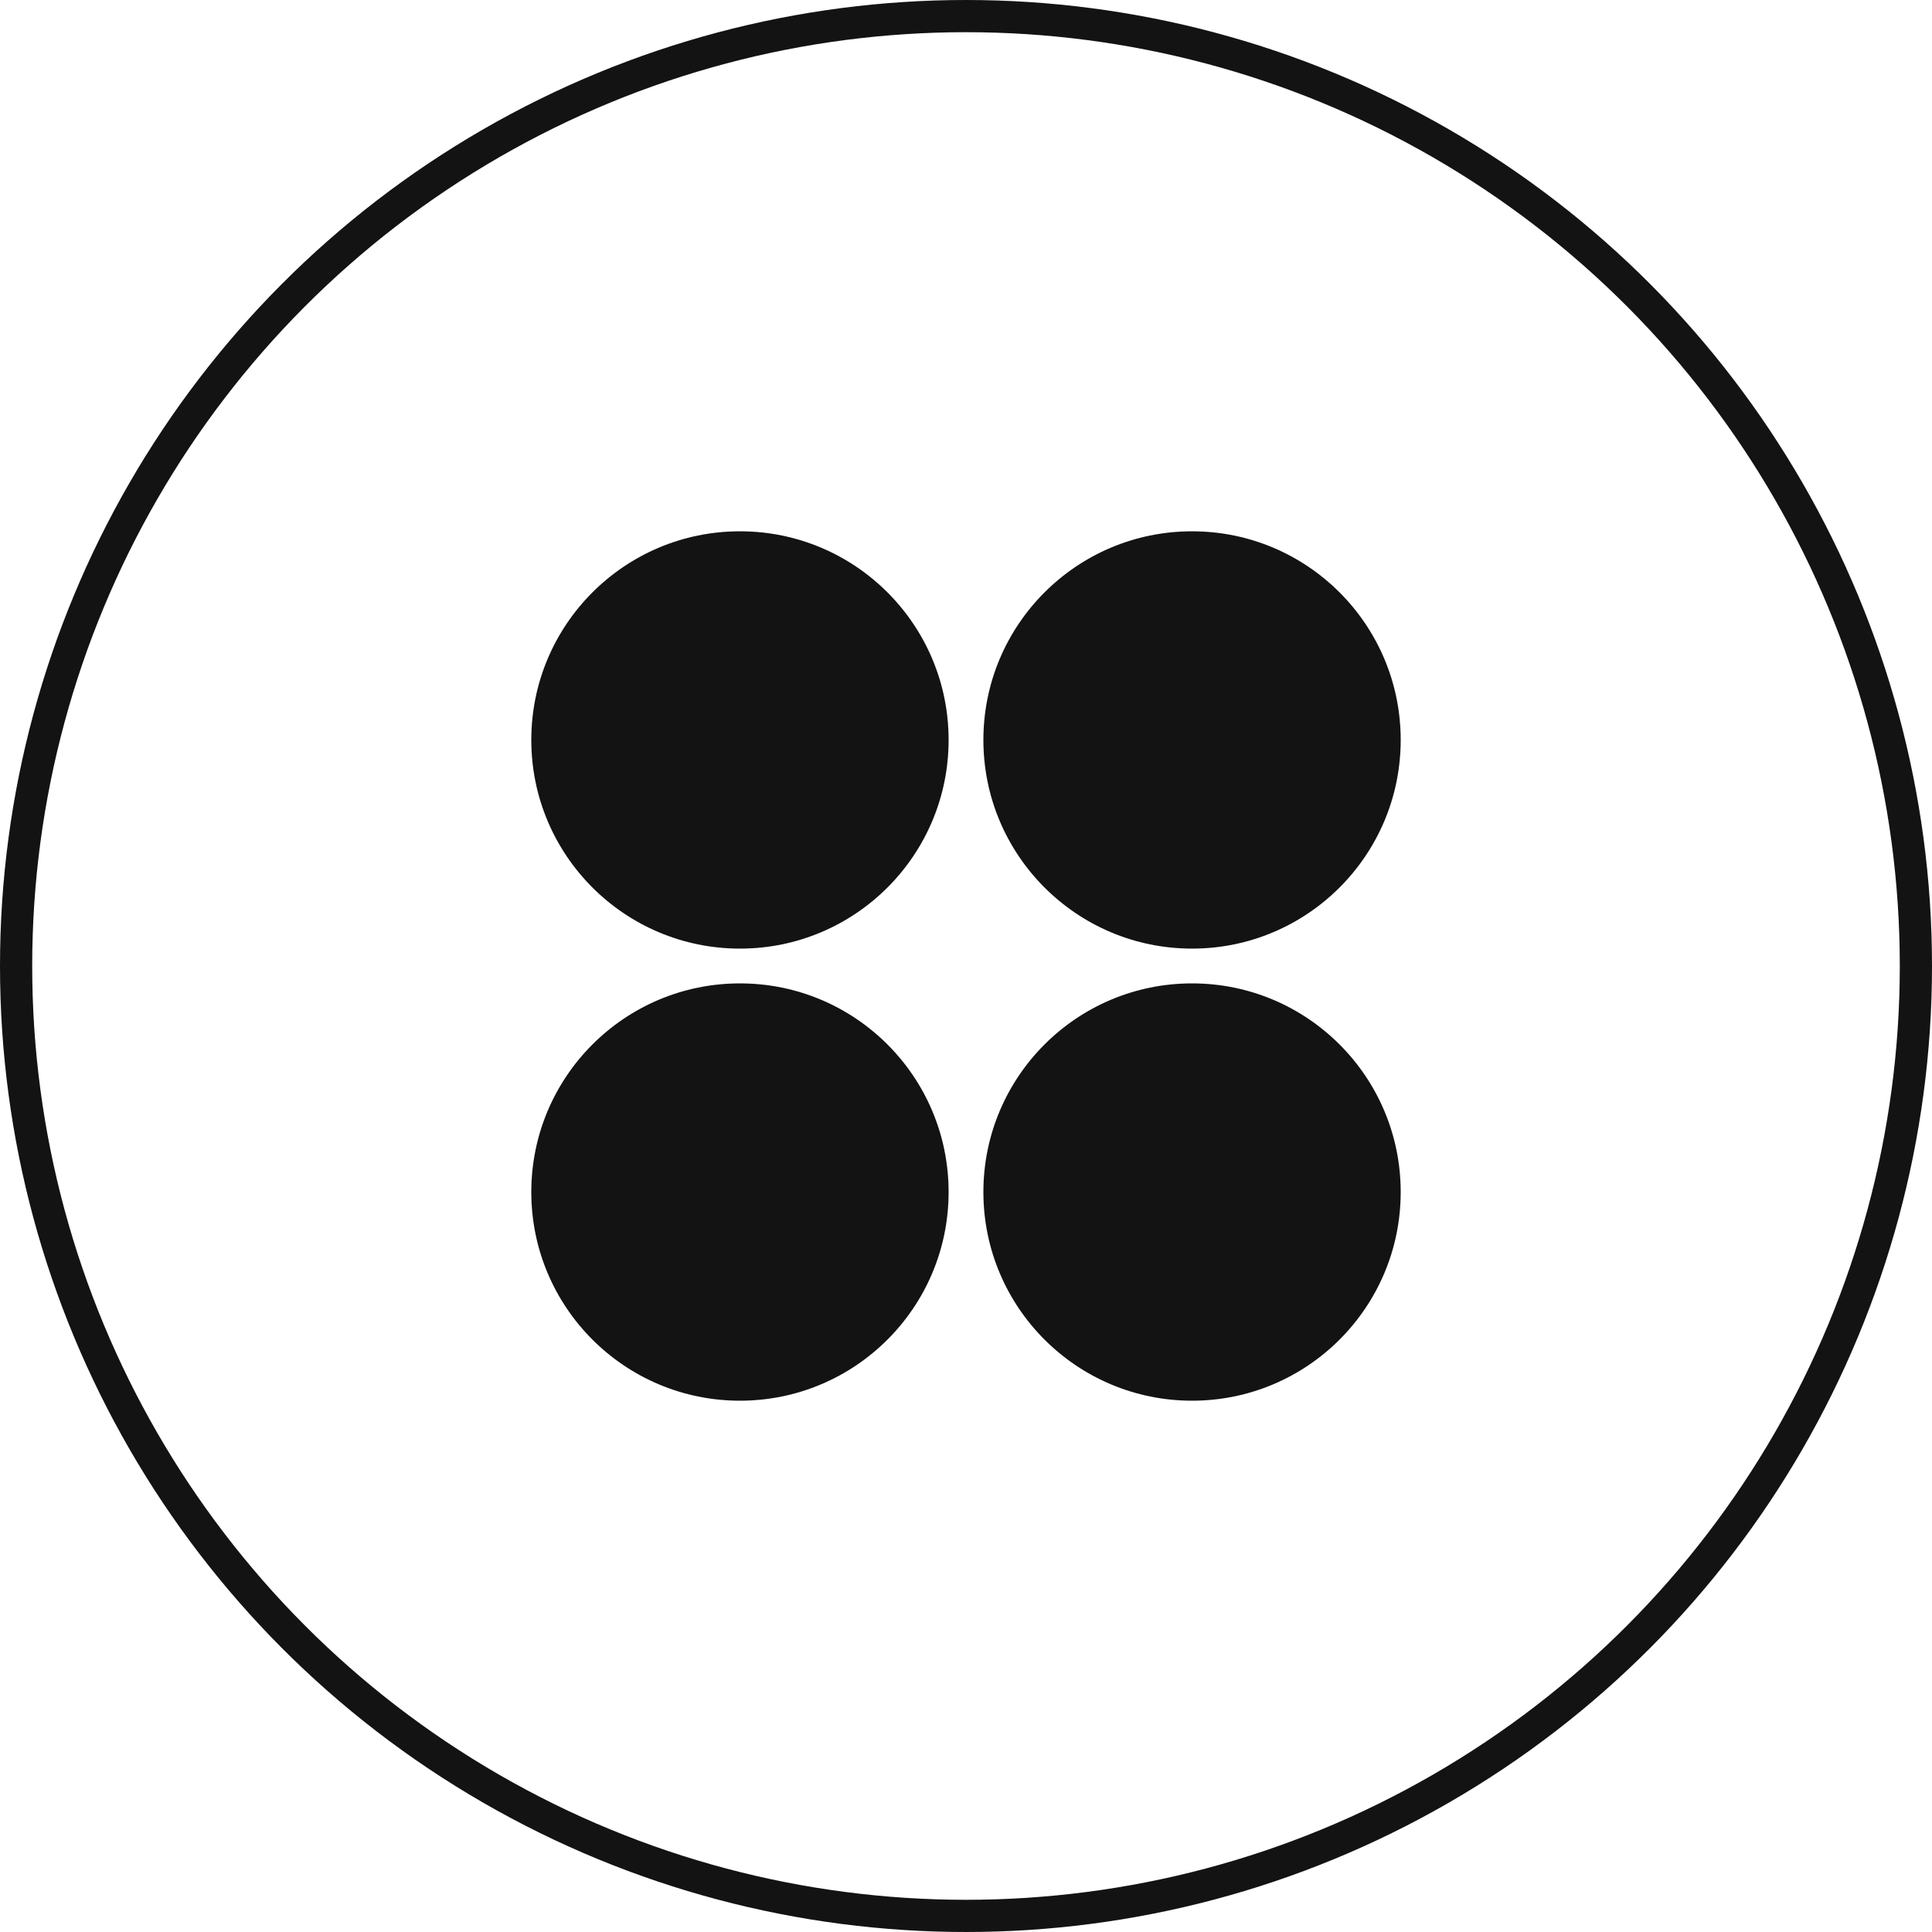
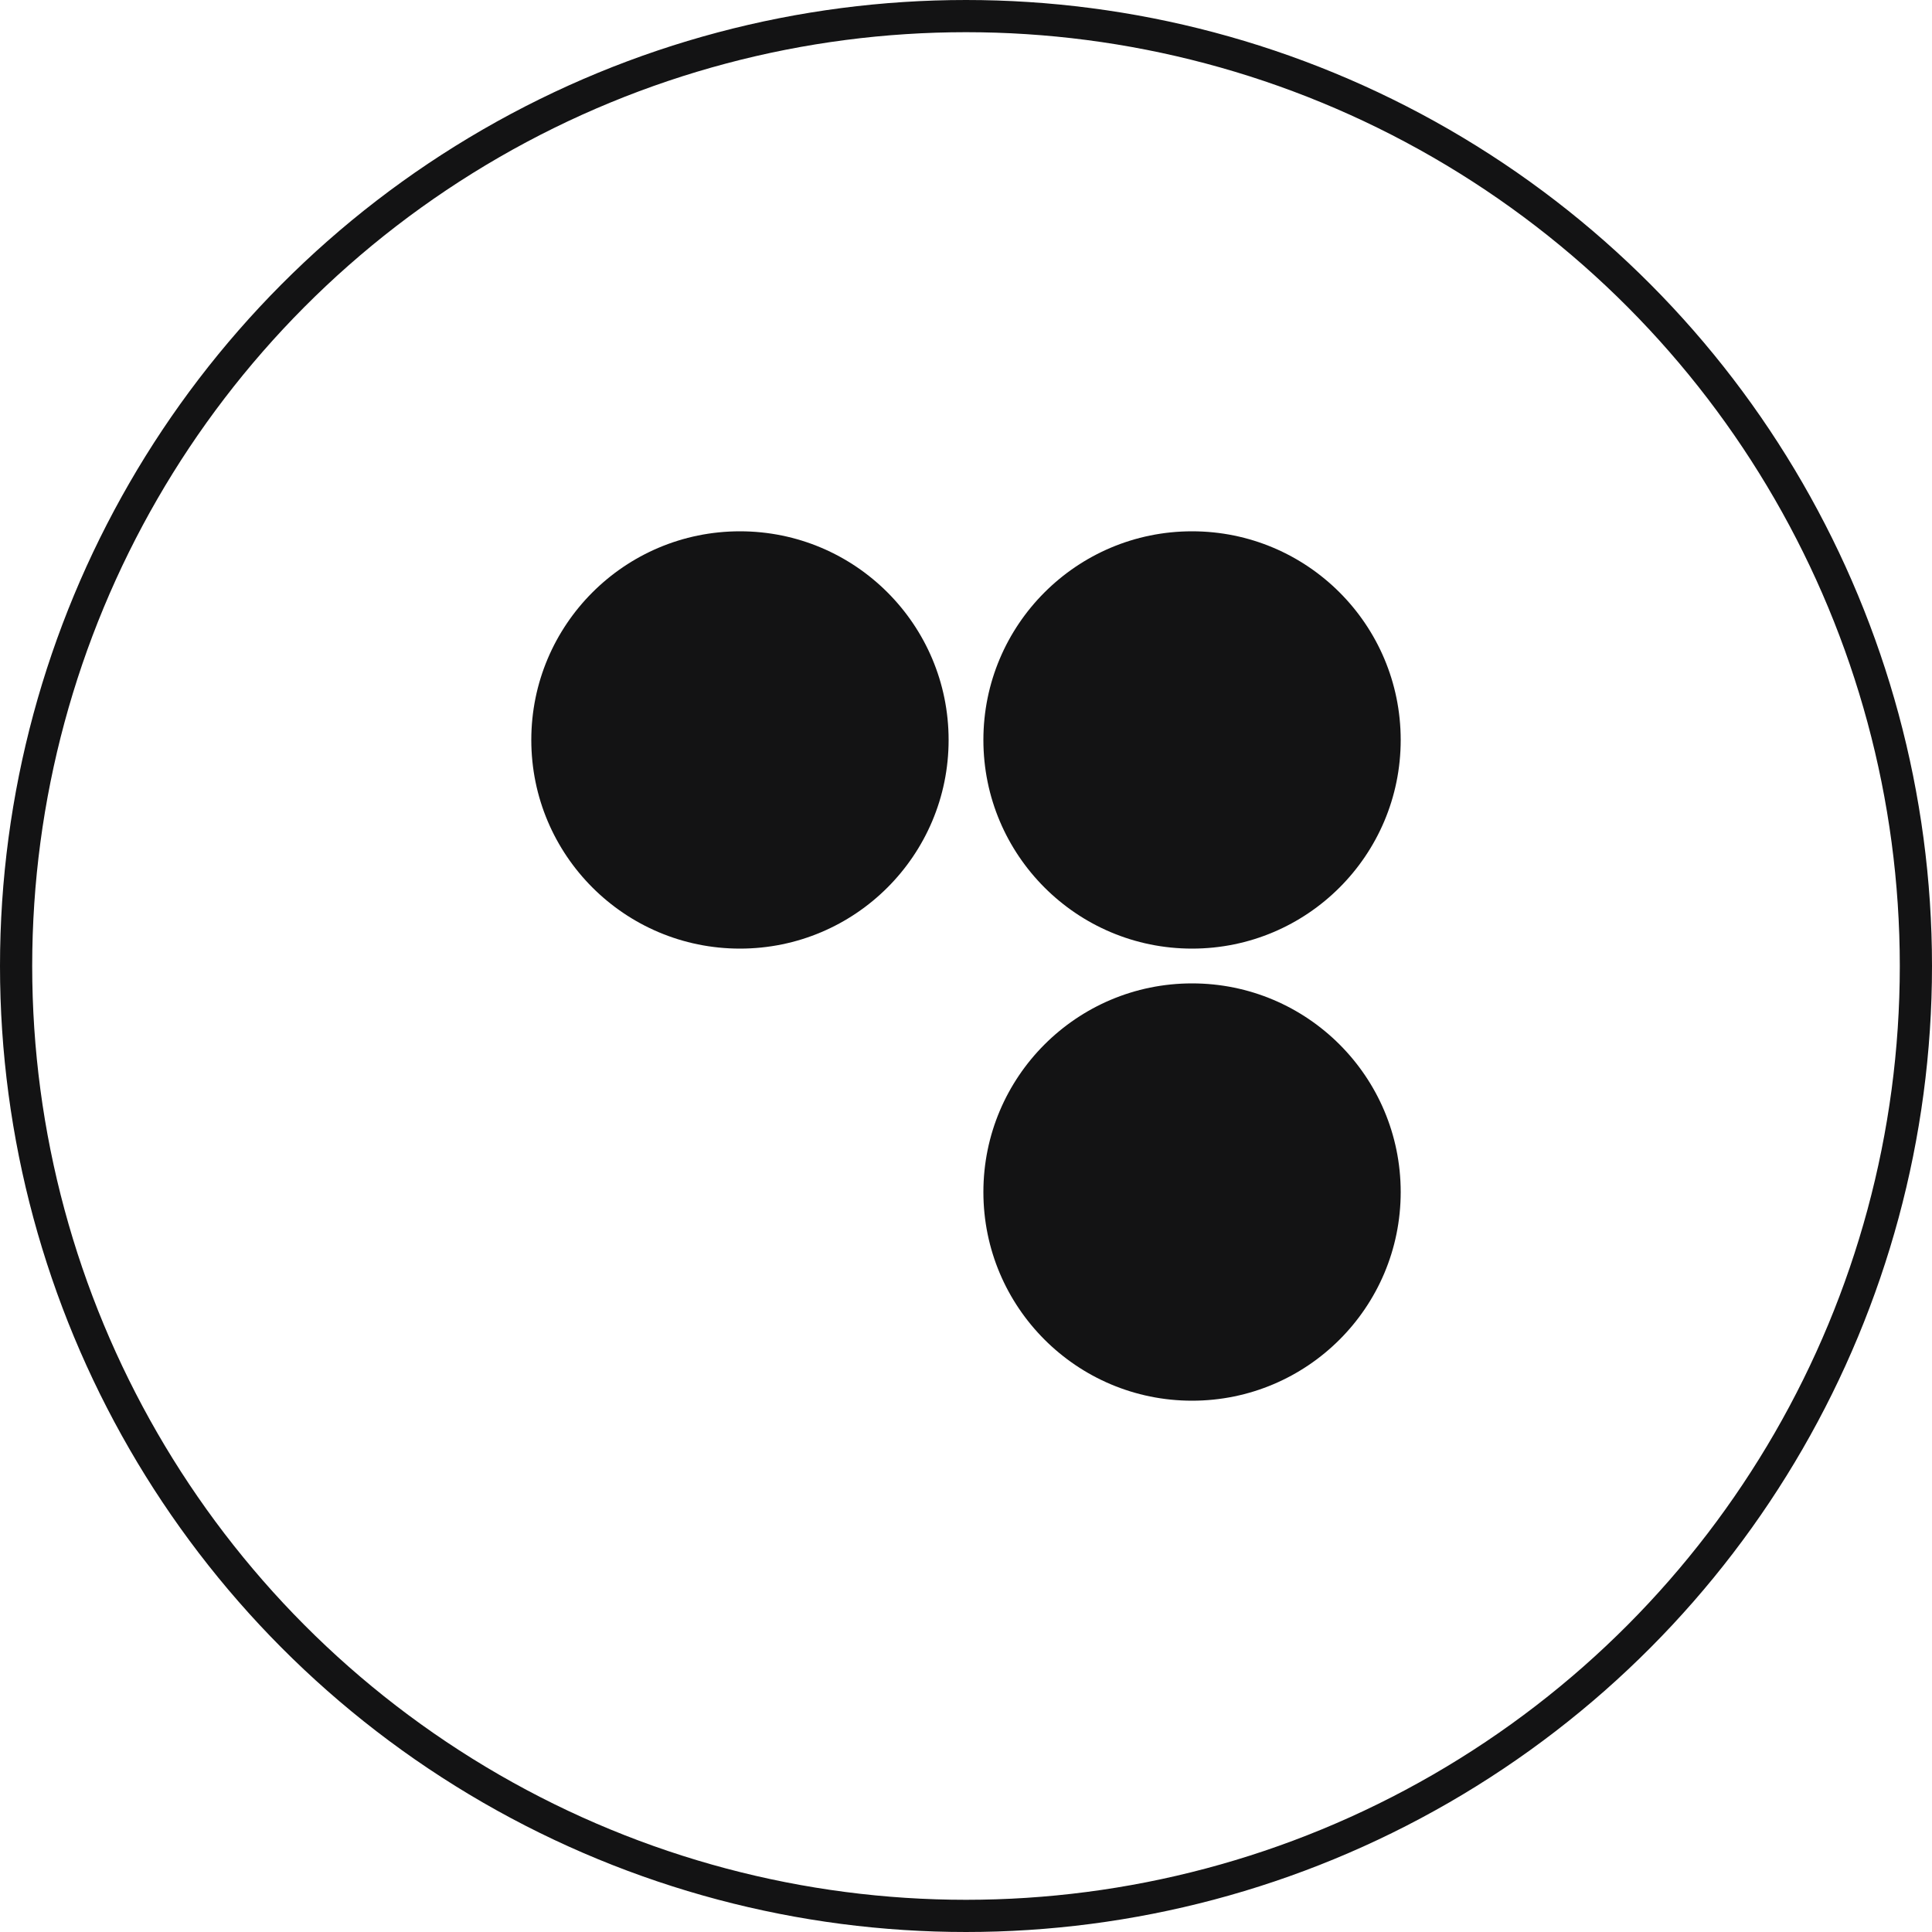
<svg xmlns="http://www.w3.org/2000/svg" width="60" height="60" viewBox="0 0 60 60" fill="none">
  <circle cx="30" cy="30" r="29.5" stroke="#131314" />
  <circle cx="22.98" cy="22.98" r="6.48" fill="#131314" />
-   <ellipse cx="22.98" cy="37.02" rx="6.48" ry="6.48" fill="#131314" />
  <circle cx="37.02" cy="22.98" r="6.48" fill="#131314" />
  <ellipse cx="37.02" cy="37.02" rx="6.48" ry="6.48" fill="#131314" />
</svg>